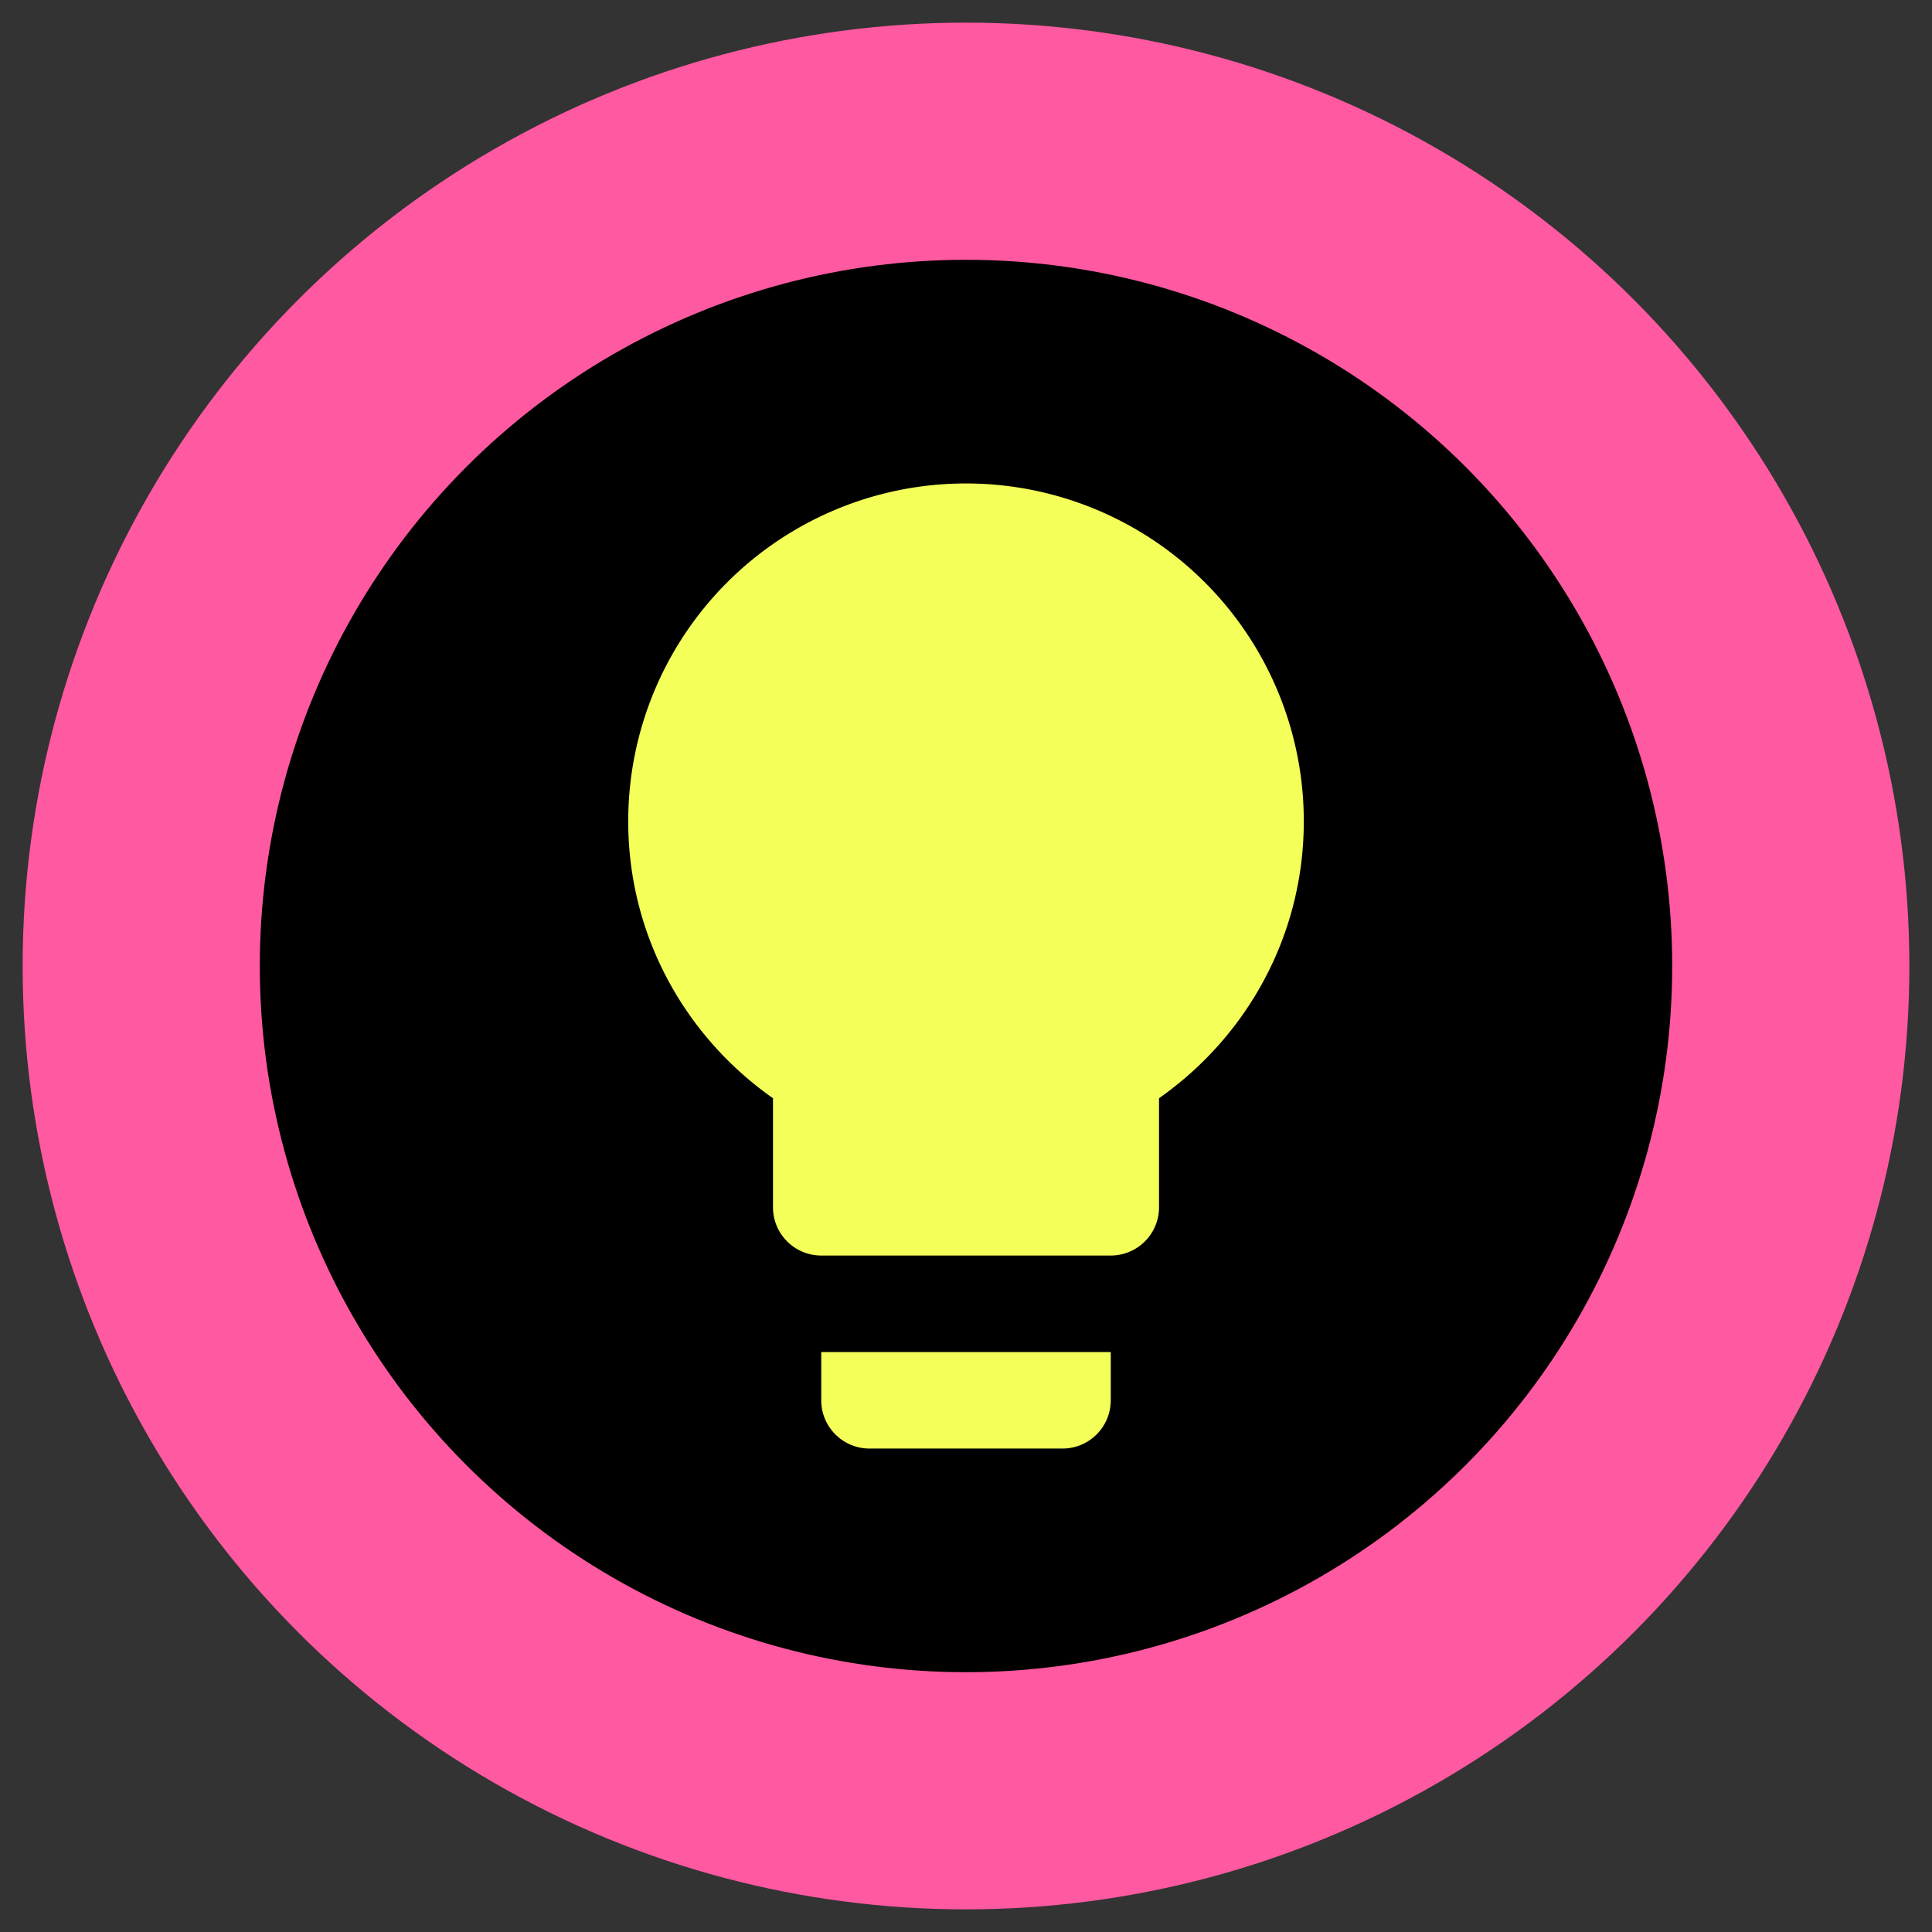
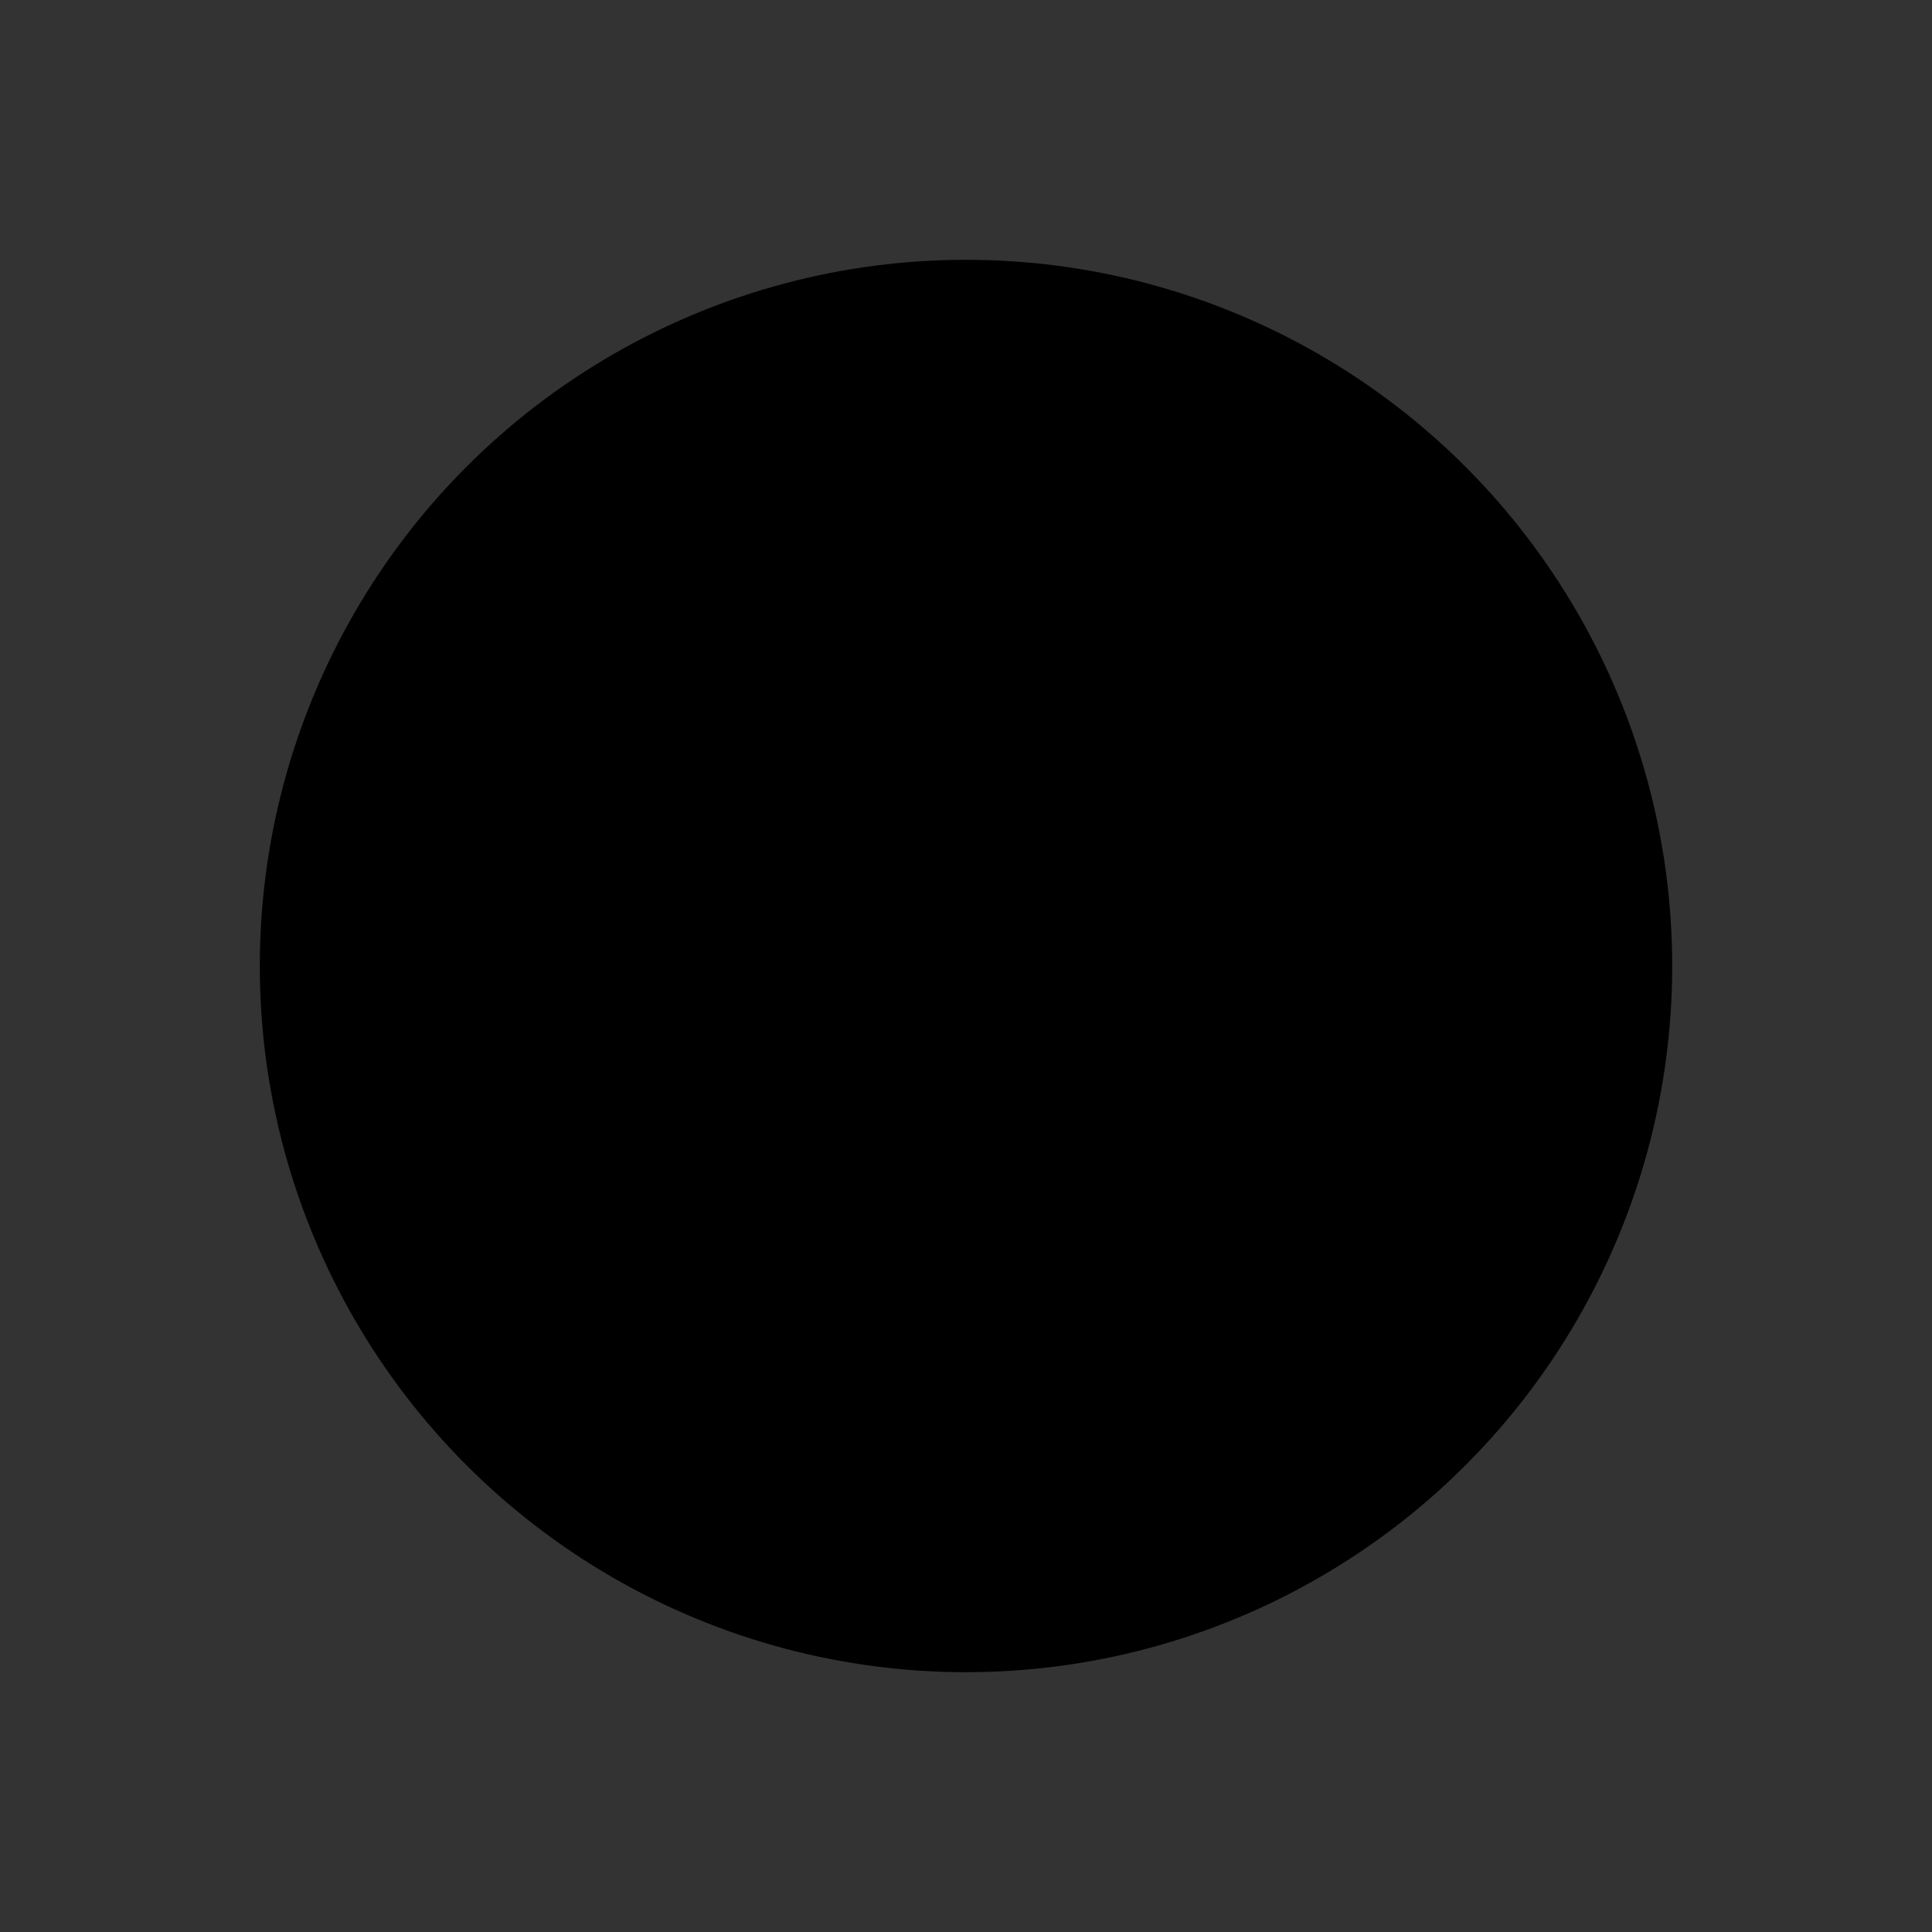
<svg xmlns="http://www.w3.org/2000/svg" width="1024" height="1024" version="1.1" viewBox="0 0 1024 1024">
  <rect x="0" y="0" width="1024" height="1024" fill="#333333" stroke="none" />
  <g>
-     <circle cx="512" cy="512" r="500" fill="#ff59a1" />
-     <circle cx="512" cy="558.36" r="324" stroke-width="27.147" />
    <circle cx="512" cy="512" r="374.3" />
-     <path d="m512 256.24a179.03 179.03 0 0 0-179.03 179.03c0 60.871 30.435 114.33 76.728 146.81v57.803a25.576 25.576 0 0 0 25.576 25.576h153.46a25.576 25.576 0 0 0 25.576-25.576v-57.803c46.293-32.481 76.728-85.937 76.728-146.81a179.03 179.03 0 0 0-179.03-179.03zm-76.728 460.37v25.576a25.576 25.576 0 0 0 25.576 25.576h102.3a25.576 25.576 0 0 0 25.576-25.576v-25.576z" fill="#f4ff59" stroke-width="25.576" />
-     <rect x="-772.16" y="509.12" />
  </g>
</svg>